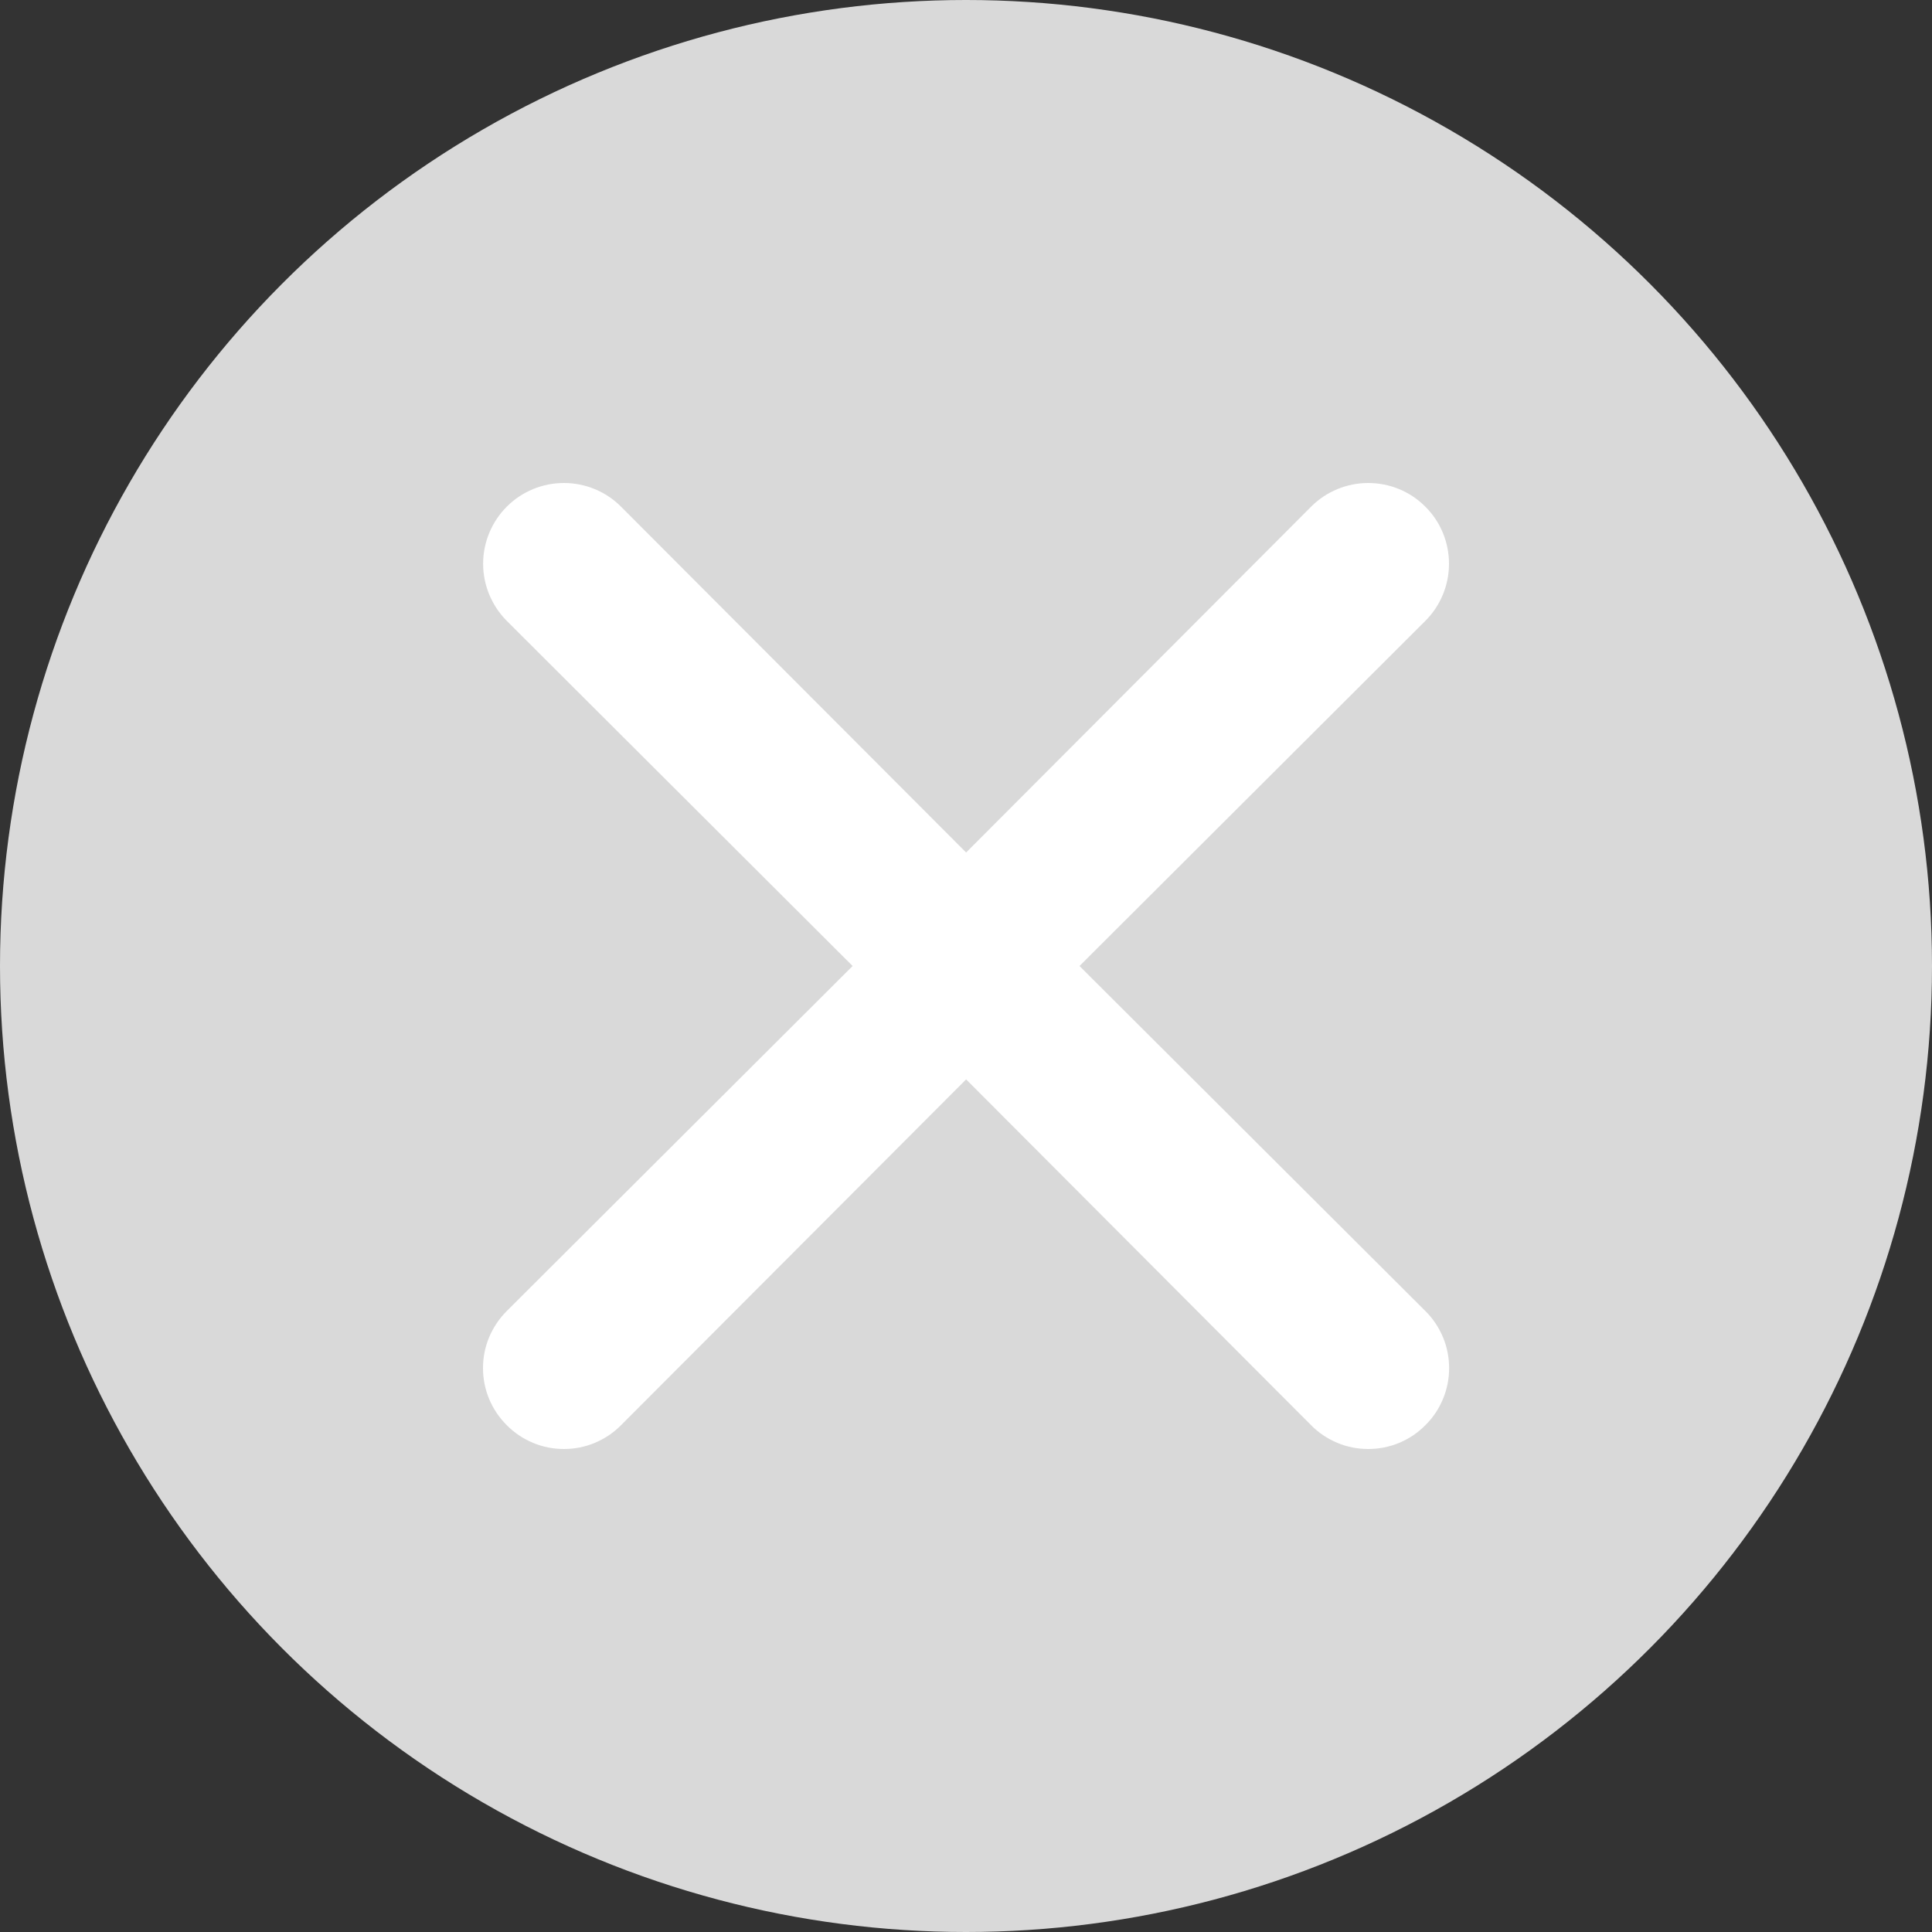
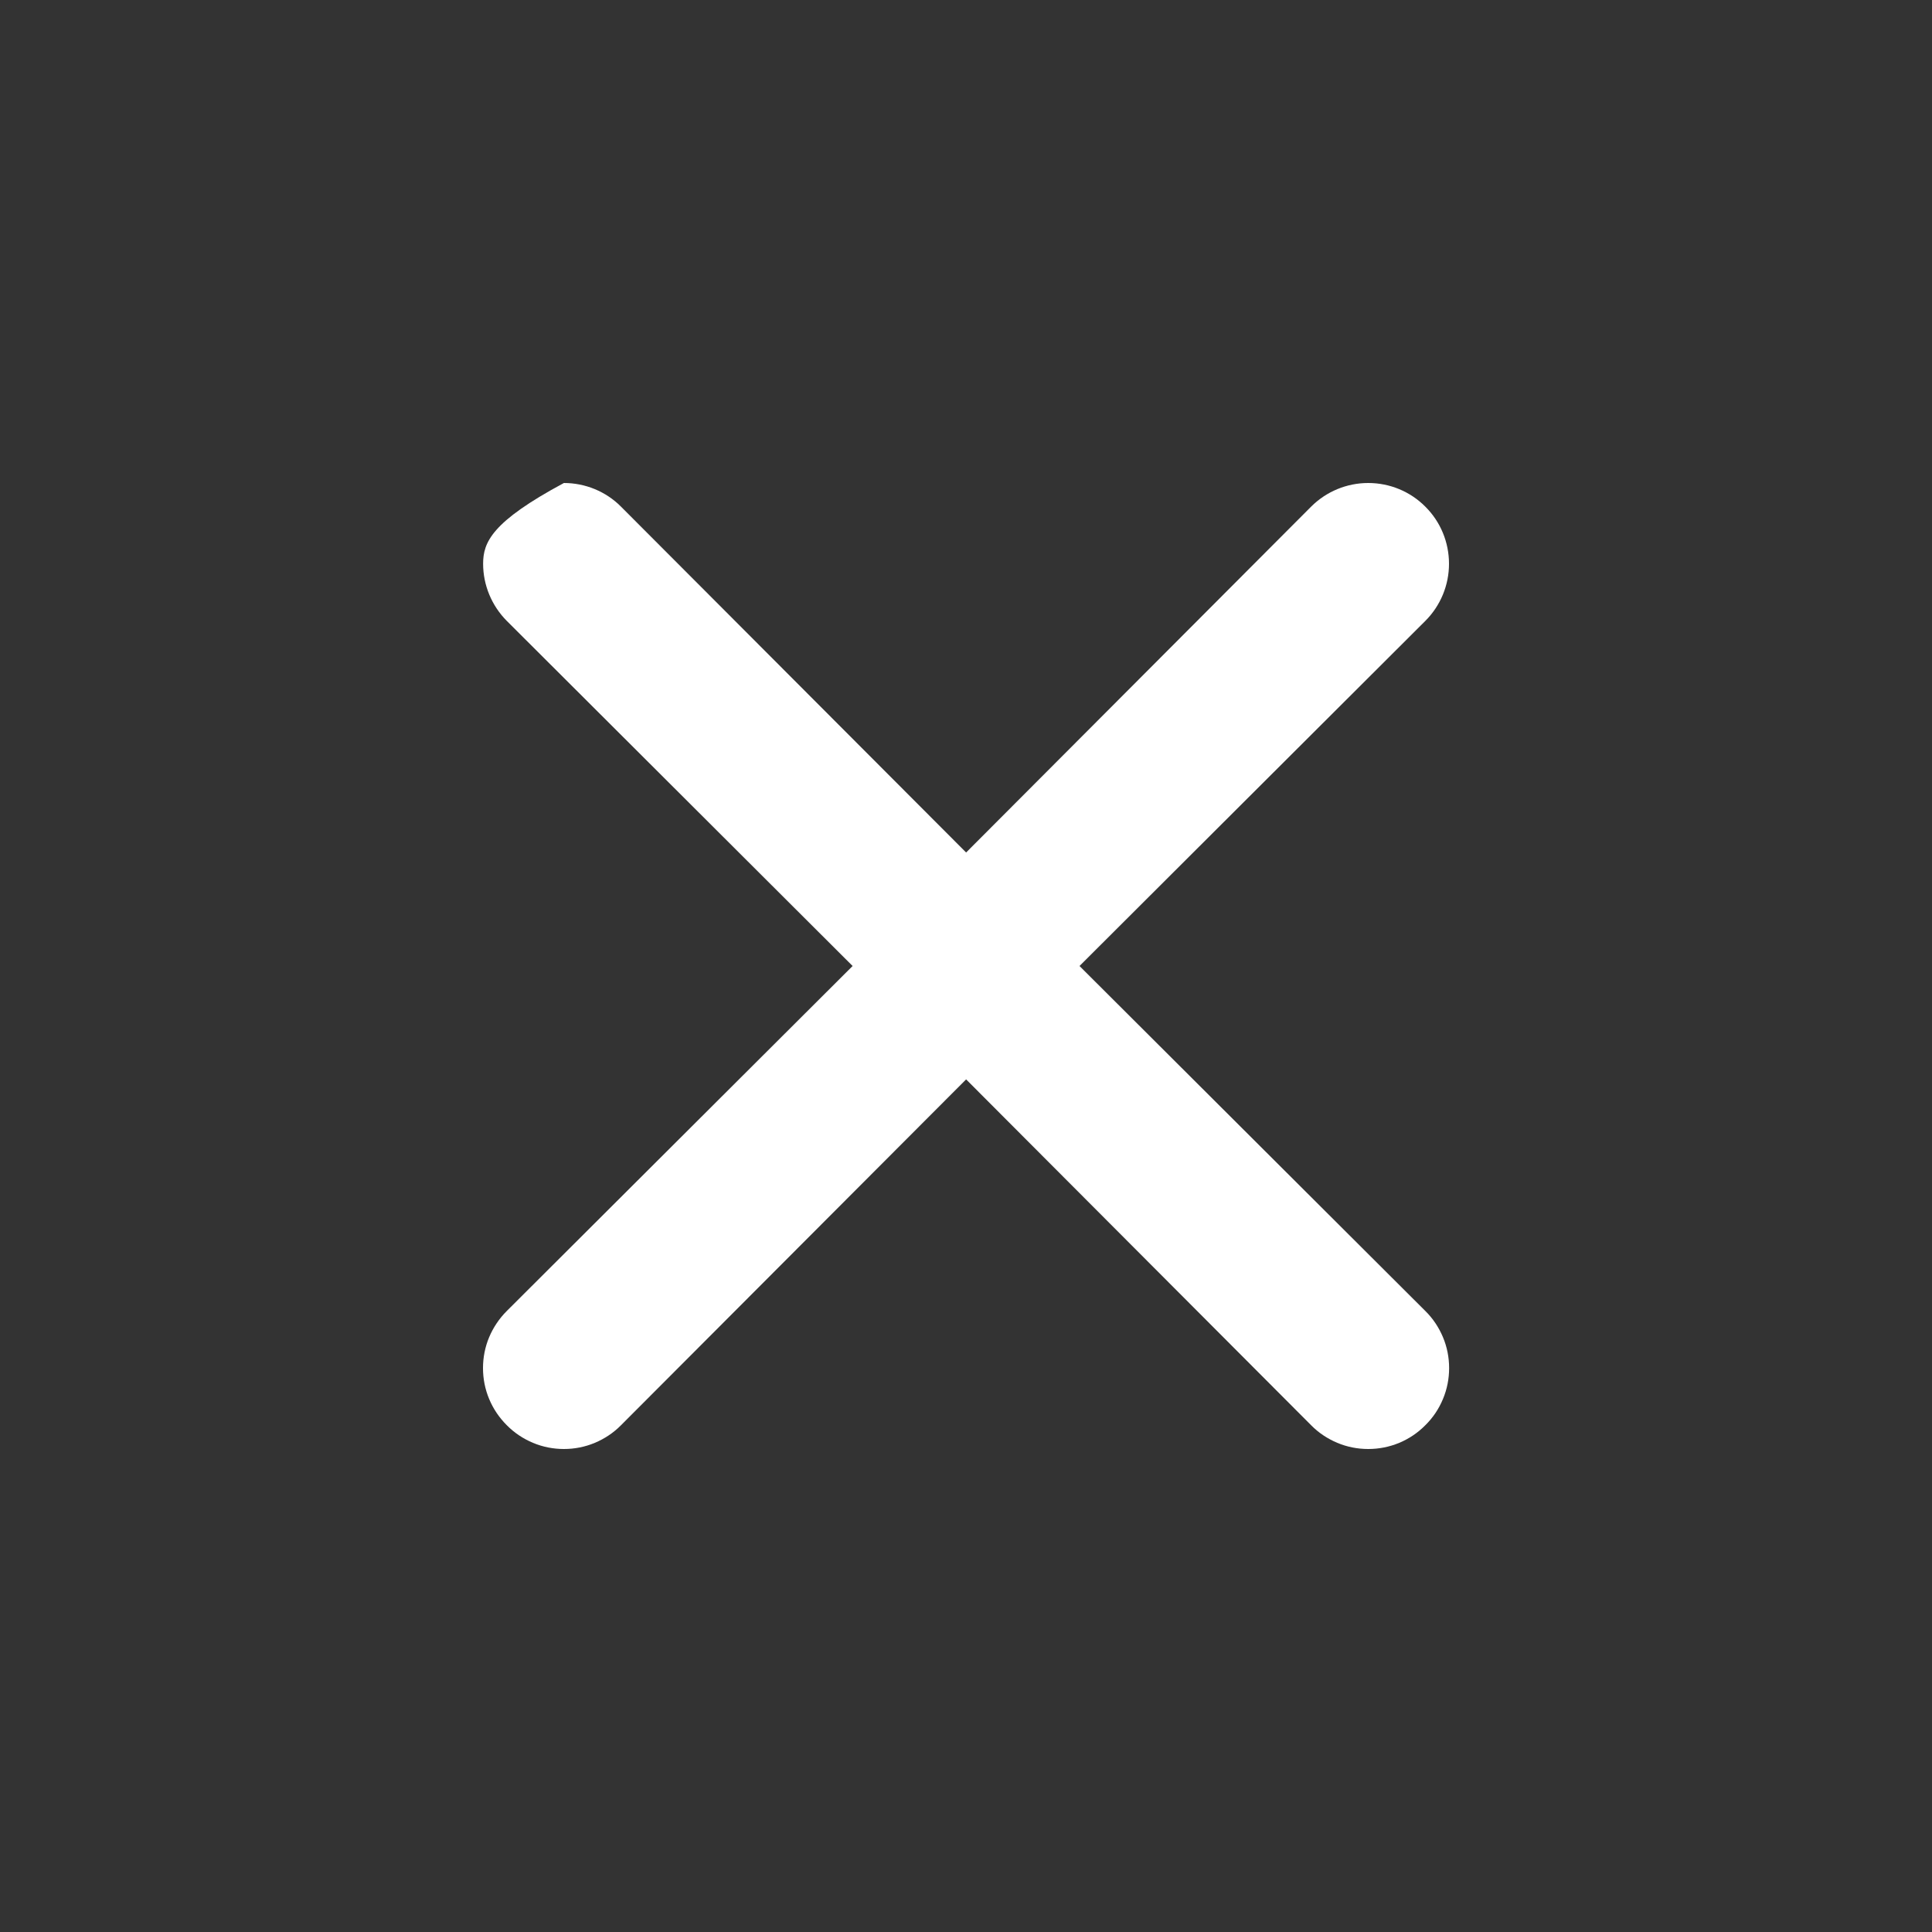
<svg xmlns="http://www.w3.org/2000/svg" width="16" height="16" viewBox="0 0 16 16" fill="none">
  <rect x="0" y="0" width="16" height="16" fill="#333333" stroke="none" />
-   <circle cx="8" cy="8" r="8" fill="#D9D9D9" />
-   <path d="M8.94 8L11.804 5.142C11.93 5.016 12 4.846 12 4.669C12 4.491 11.93 4.321 11.804 4.196C11.679 4.07 11.509 4 11.331 4C11.154 4 10.984 4.07 10.858 4.196L8.001 7.06L5.143 4.196C5.018 4.07 4.847 4 4.67 4C4.493 4 4.322 4.07 4.197 4.196C4.072 4.321 4.001 4.491 4.001 4.669C4.001 4.846 4.072 5.016 4.197 5.142L7.061 8L4.197 10.857C4.135 10.919 4.085 10.993 4.051 11.074C4.017 11.155 4 11.242 4 11.33C4 11.418 4.017 11.505 4.051 11.586C4.085 11.668 4.135 11.741 4.197 11.803C4.259 11.866 4.333 11.915 4.414 11.949C4.495 11.983 4.582 12 4.67 12C4.758 12 4.845 11.983 4.926 11.949C5.007 11.915 5.081 11.866 5.143 11.803L8.001 8.939L10.858 11.803C10.92 11.866 10.994 11.915 11.075 11.949C11.156 11.983 11.243 12 11.331 12C11.419 12 11.506 11.983 11.588 11.949C11.669 11.915 11.742 11.866 11.804 11.803C11.867 11.741 11.916 11.668 11.95 11.586C11.984 11.505 12.001 11.418 12.001 11.33C12.001 11.242 11.984 11.155 11.95 11.074C11.916 10.993 11.867 10.919 11.804 10.857L8.94 8Z" fill="white" />
+   <path d="M8.94 8L11.804 5.142C11.93 5.016 12 4.846 12 4.669C12 4.491 11.93 4.321 11.804 4.196C11.679 4.07 11.509 4 11.331 4C11.154 4 10.984 4.07 10.858 4.196L8.001 7.06L5.143 4.196C5.018 4.07 4.847 4 4.67 4C4.072 4.321 4.001 4.491 4.001 4.669C4.001 4.846 4.072 5.016 4.197 5.142L7.061 8L4.197 10.857C4.135 10.919 4.085 10.993 4.051 11.074C4.017 11.155 4 11.242 4 11.33C4 11.418 4.017 11.505 4.051 11.586C4.085 11.668 4.135 11.741 4.197 11.803C4.259 11.866 4.333 11.915 4.414 11.949C4.495 11.983 4.582 12 4.67 12C4.758 12 4.845 11.983 4.926 11.949C5.007 11.915 5.081 11.866 5.143 11.803L8.001 8.939L10.858 11.803C10.92 11.866 10.994 11.915 11.075 11.949C11.156 11.983 11.243 12 11.331 12C11.419 12 11.506 11.983 11.588 11.949C11.669 11.915 11.742 11.866 11.804 11.803C11.867 11.741 11.916 11.668 11.95 11.586C11.984 11.505 12.001 11.418 12.001 11.33C12.001 11.242 11.984 11.155 11.95 11.074C11.916 10.993 11.867 10.919 11.804 10.857L8.94 8Z" fill="white" />
</svg>